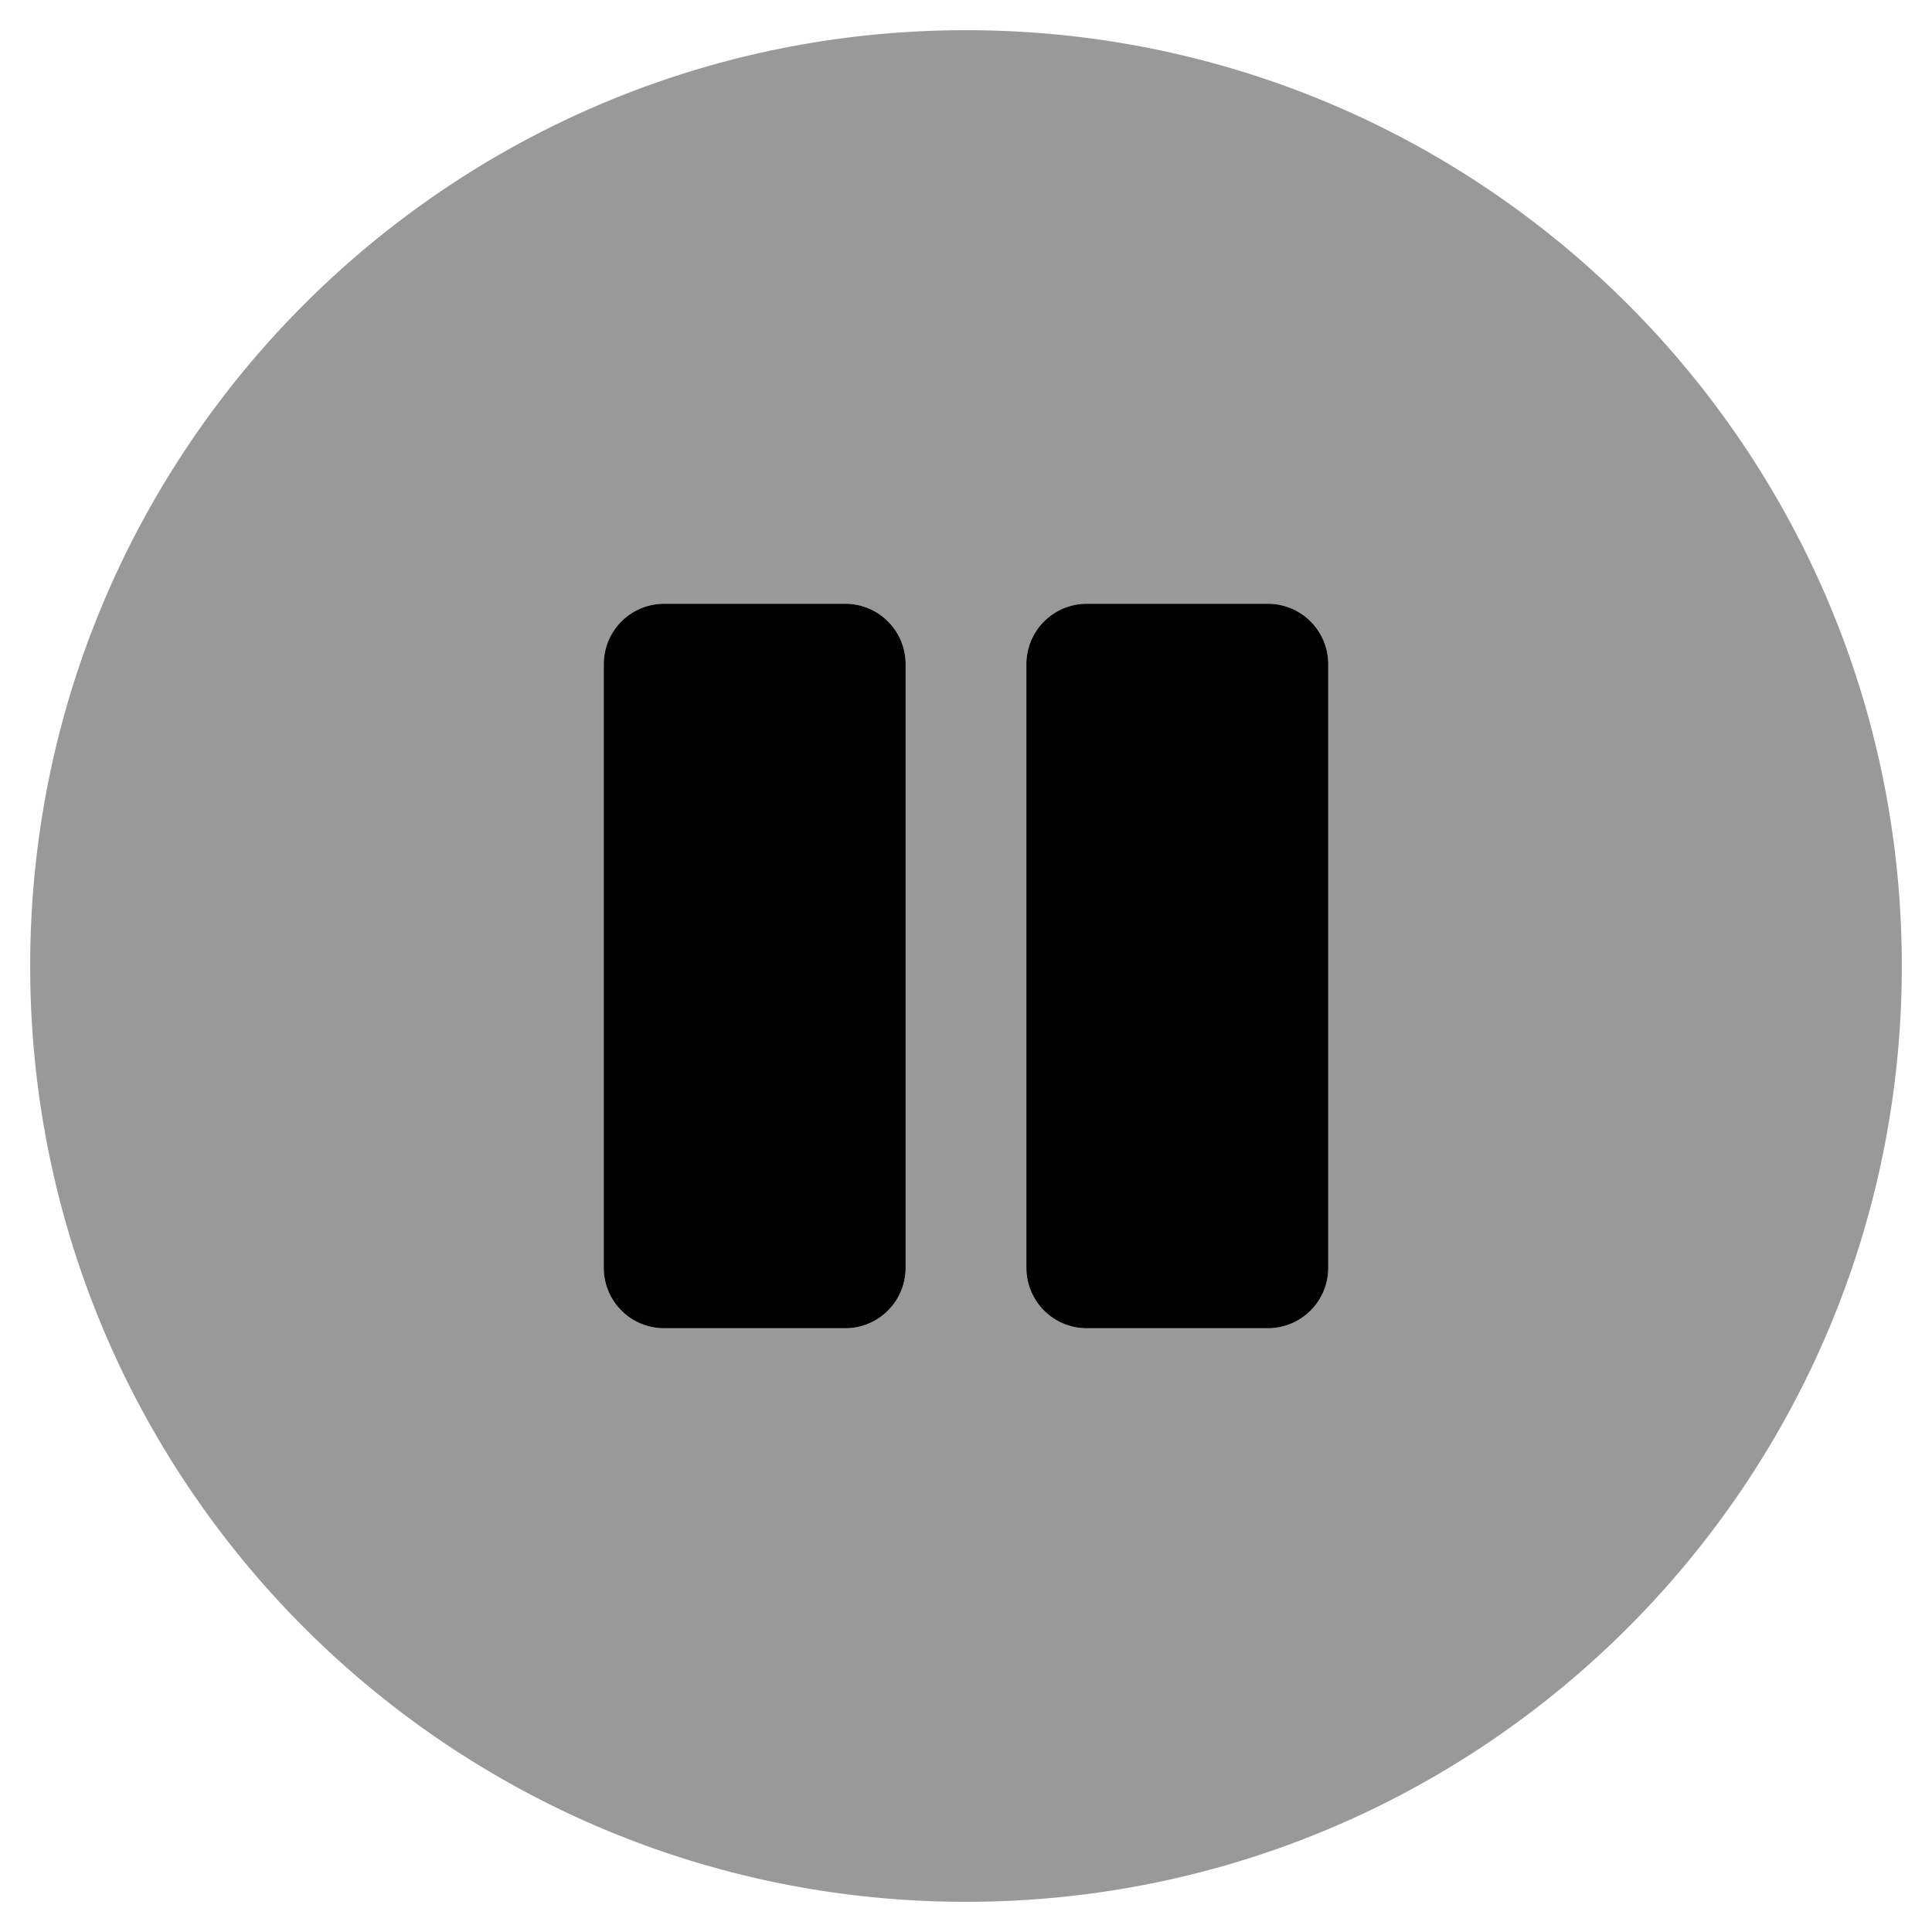
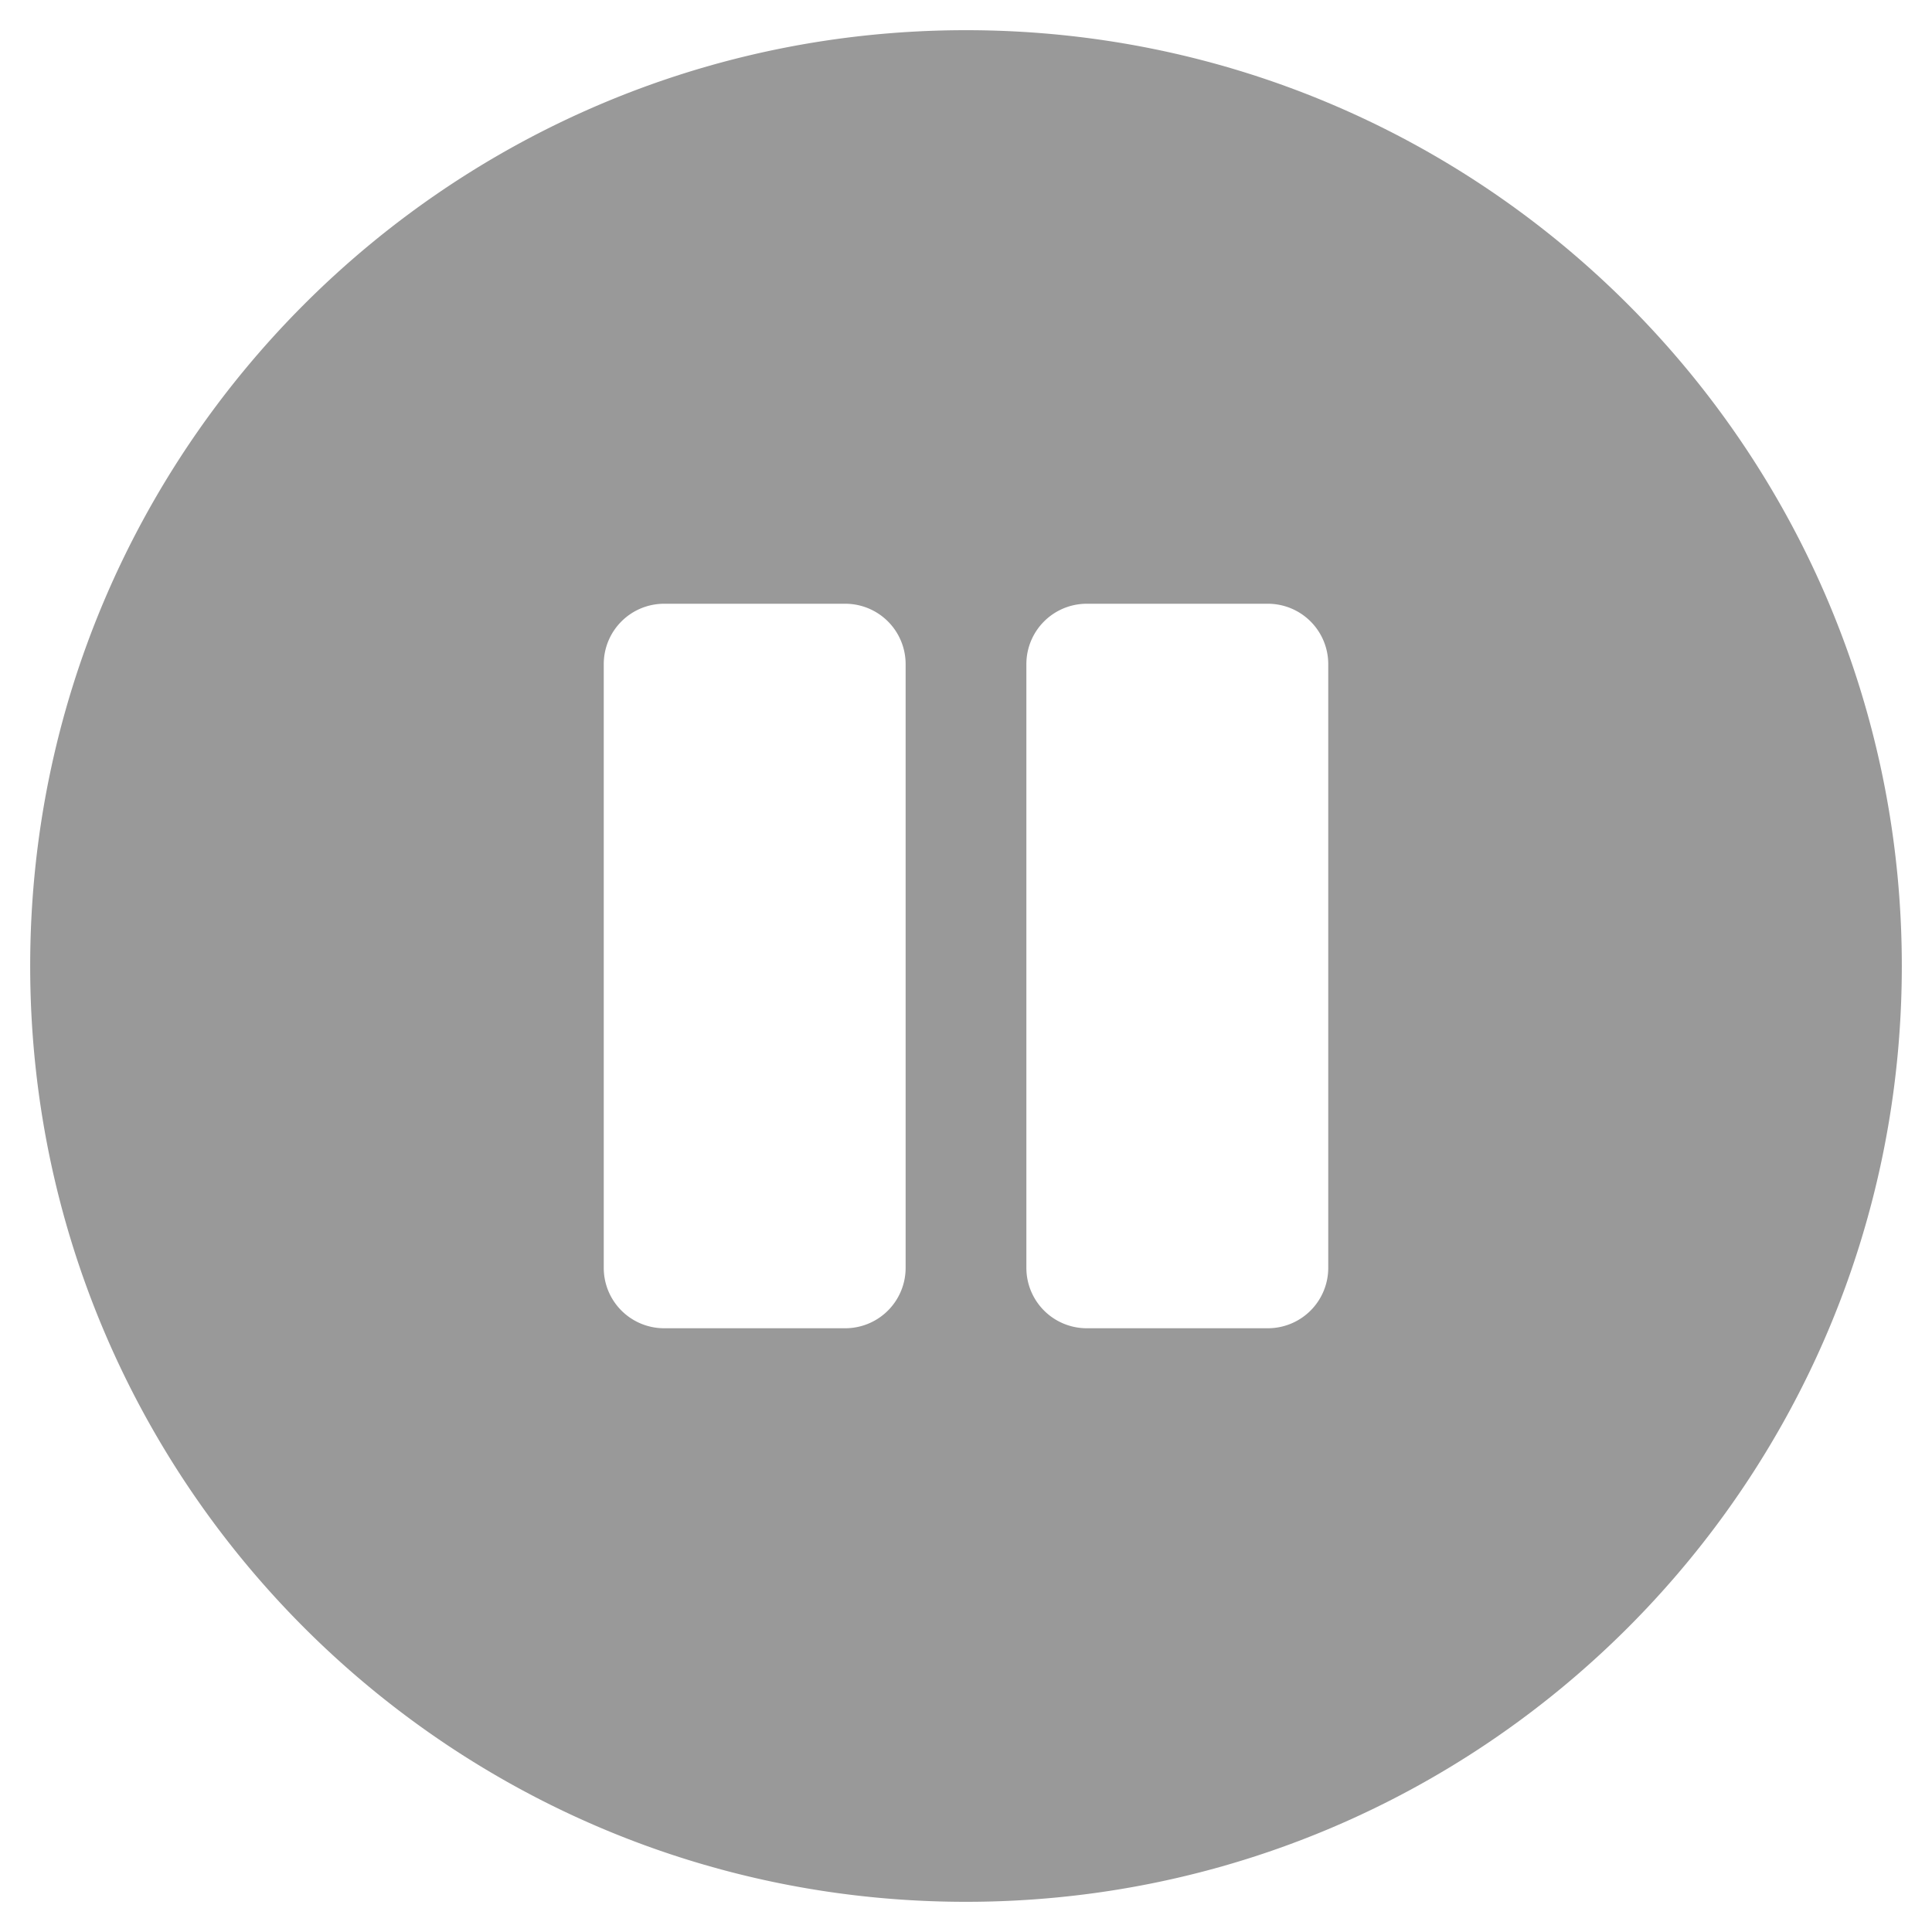
<svg xmlns="http://www.w3.org/2000/svg" viewBox="0 0 512 512">
  <defs>
    <style>.fa-secondary{opacity:.4}</style>
  </defs>
  <path d="M256 8C119 8 8 119 8 256s111 248 248 248 248-111 248-248S393 8 256 8zm-16 328a16 16 0 0 1-16 16h-48a16 16 0 0 1-16-16V176a16 16 0 0 1 16-16h48a16 16 0 0 1 16 16zm112 0a16 16 0 0 1-16 16h-48a16 16 0 0 1-16-16V176a16 16 0 0 1 16-16h48a16 16 0 0 1 16 16z" class="fa-secondary" />
-   <path d="M224 160h-48a16 16 0 0 0-16 16v160a16 16 0 0 0 16 16h48a16 16 0 0 0 16-16V176a16 16 0 0 0-16-16zm112 0h-48a16 16 0 0 0-16 16v160a16 16 0 0 0 16 16h48a16 16 0 0 0 16-16V176a16 16 0 0 0-16-16z" class="fa-primary" />
</svg>